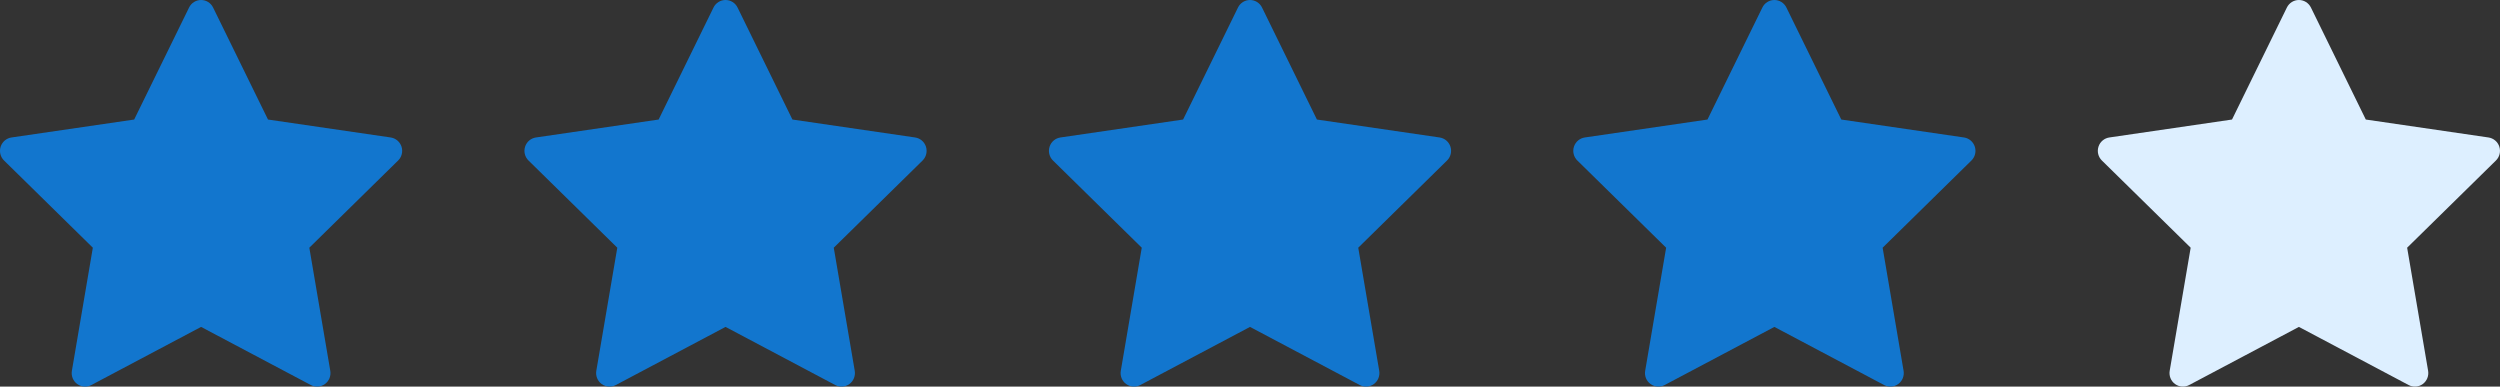
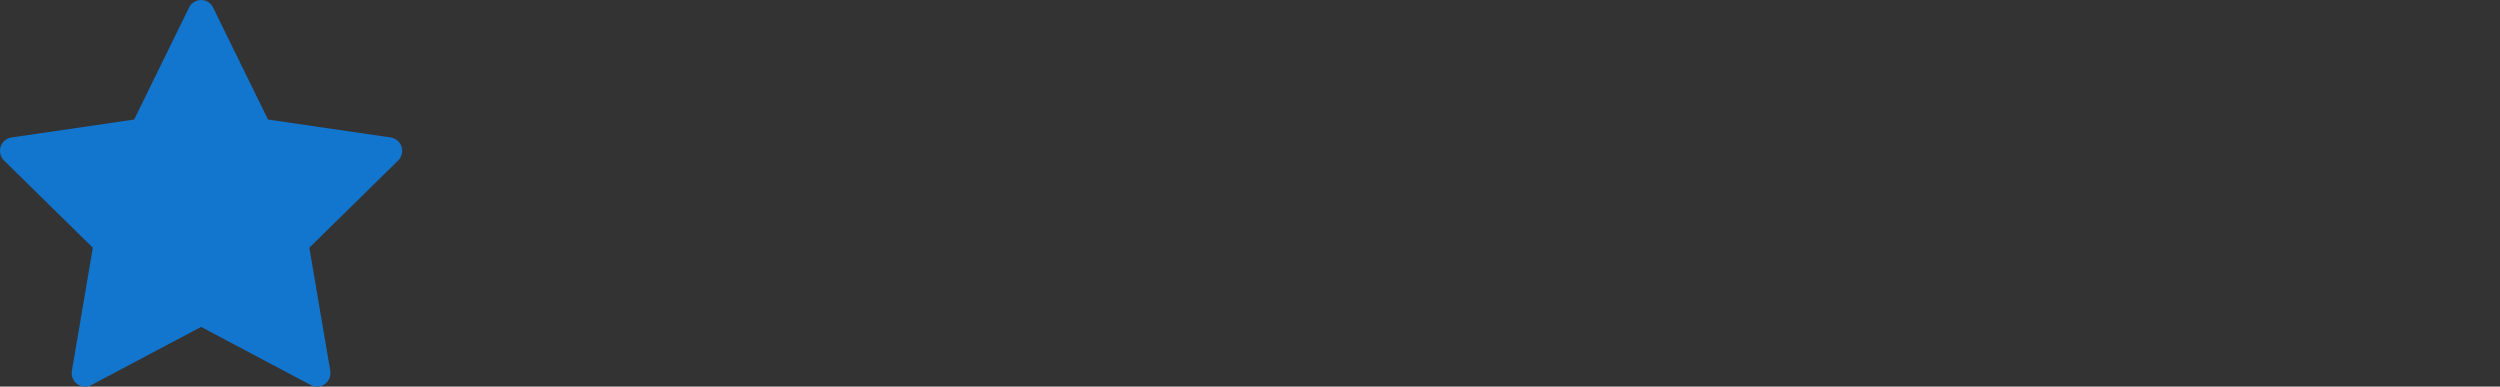
<svg xmlns="http://www.w3.org/2000/svg" width="97" height="15" viewBox="0 0 97 15" fill="none">
  <rect x="0" y="0" width="97" height="15" fill="#333333" stroke="none" />
  <g clip-path="url(#clip0_16486_2132)">
    <path d="M8.268 0.292C8.181 0.113 8 0 7.802 0C7.604 0 7.423 0.113 7.336 0.292L5.206 4.638L0.445 5.334C0.249 5.363 0.087 5.501 0.025 5.691C-0.036 5.881 0.015 6.089 0.157 6.228L3.602 9.611L2.789 14.387C2.755 14.584 2.835 14.783 2.996 14.9C3.156 15.017 3.368 15.033 3.543 14.94L7.802 12.684L12.061 14.94C12.236 15.033 12.448 15.017 12.608 14.9C12.769 14.783 12.849 14.584 12.815 14.387L12.002 9.611L15.447 6.228C15.589 6.089 15.64 5.881 15.579 5.691C15.517 5.501 15.355 5.363 15.159 5.334L10.398 4.638L8.268 0.292Z" fill="#1276CE" />
-     <path d="M28.617 0.292C28.529 0.113 28.349 0 28.151 0C27.953 0 27.772 0.113 27.684 0.292L25.555 4.638L20.794 5.334C20.598 5.363 20.435 5.501 20.374 5.691C20.313 5.881 20.364 6.089 20.506 6.228L23.951 9.611L23.137 14.387C23.104 14.584 23.184 14.783 23.344 14.9C23.504 15.017 23.717 15.033 23.892 14.94L28.151 12.684L32.409 14.94C32.584 15.033 32.797 15.017 32.957 14.9C33.117 14.783 33.197 14.584 33.164 14.387L32.35 9.611L35.796 6.228C35.937 6.089 35.988 5.881 35.927 5.691C35.866 5.501 35.703 5.363 35.507 5.334L30.746 4.638L28.617 0.292Z" fill="#1276CE" />
-     <path d="M48.967 0.292C48.879 0.113 48.698 0 48.5 0C48.302 0 48.121 0.113 48.034 0.292L45.904 4.638L41.144 5.334C40.948 5.363 40.785 5.501 40.724 5.691C40.663 5.881 40.714 6.089 40.855 6.228L44.3 9.611L43.487 14.387C43.453 14.584 43.534 14.783 43.694 14.9C43.854 15.017 44.066 15.033 44.242 14.94L48.5 12.684L52.759 14.94C52.934 15.033 53.147 15.017 53.307 14.9C53.467 14.783 53.547 14.584 53.514 14.387L52.7 9.611L56.145 6.228C56.287 6.089 56.338 5.881 56.277 5.691C56.216 5.501 56.053 5.363 55.857 5.334L51.096 4.638L48.967 0.292Z" fill="#1276CE" />
-     <path d="M69.312 0.292C69.225 0.113 69.044 0 68.846 0C68.648 0 68.467 0.113 68.38 0.292L66.25 4.638L61.489 5.334C61.293 5.363 61.131 5.501 61.069 5.691C61.008 5.881 61.059 6.089 61.201 6.228L64.646 9.611L63.833 14.387C63.799 14.584 63.879 14.783 64.04 14.9C64.2 15.017 64.412 15.033 64.587 14.94L68.846 12.684L73.105 14.94C73.28 15.033 73.492 15.017 73.652 14.9C73.813 14.783 73.893 14.584 73.859 14.387L73.046 9.611L76.491 6.228C76.633 6.089 76.684 5.881 76.623 5.691C76.561 5.501 76.399 5.363 76.203 5.334L71.442 4.638L69.312 0.292Z" fill="#1276CE" />
-     <path d="M89.664 0.292C89.576 0.113 89.395 0 89.198 0C88.999 0 88.819 0.113 88.731 0.292L86.602 4.638L81.841 5.334C81.645 5.363 81.482 5.501 81.421 5.691C81.36 5.881 81.411 6.089 81.553 6.228L84.998 9.611L84.184 14.387C84.151 14.584 84.231 14.783 84.391 14.9C84.551 15.017 84.764 15.033 84.939 14.94L89.198 12.684L93.456 14.94C93.631 15.033 93.844 15.017 94.004 14.9C94.164 14.783 94.244 14.584 94.211 14.387L93.397 9.611L96.842 6.228C96.984 6.089 97.035 5.881 96.974 5.691C96.913 5.501 96.75 5.363 96.554 5.334L91.793 4.638L89.664 0.292Z" fill="#DDEFFF" />
  </g>
  <defs>
    <clipPath id="clip0_16486_2132">
      <rect width="97" height="15" fill="white" />
    </clipPath>
  </defs>
</svg>